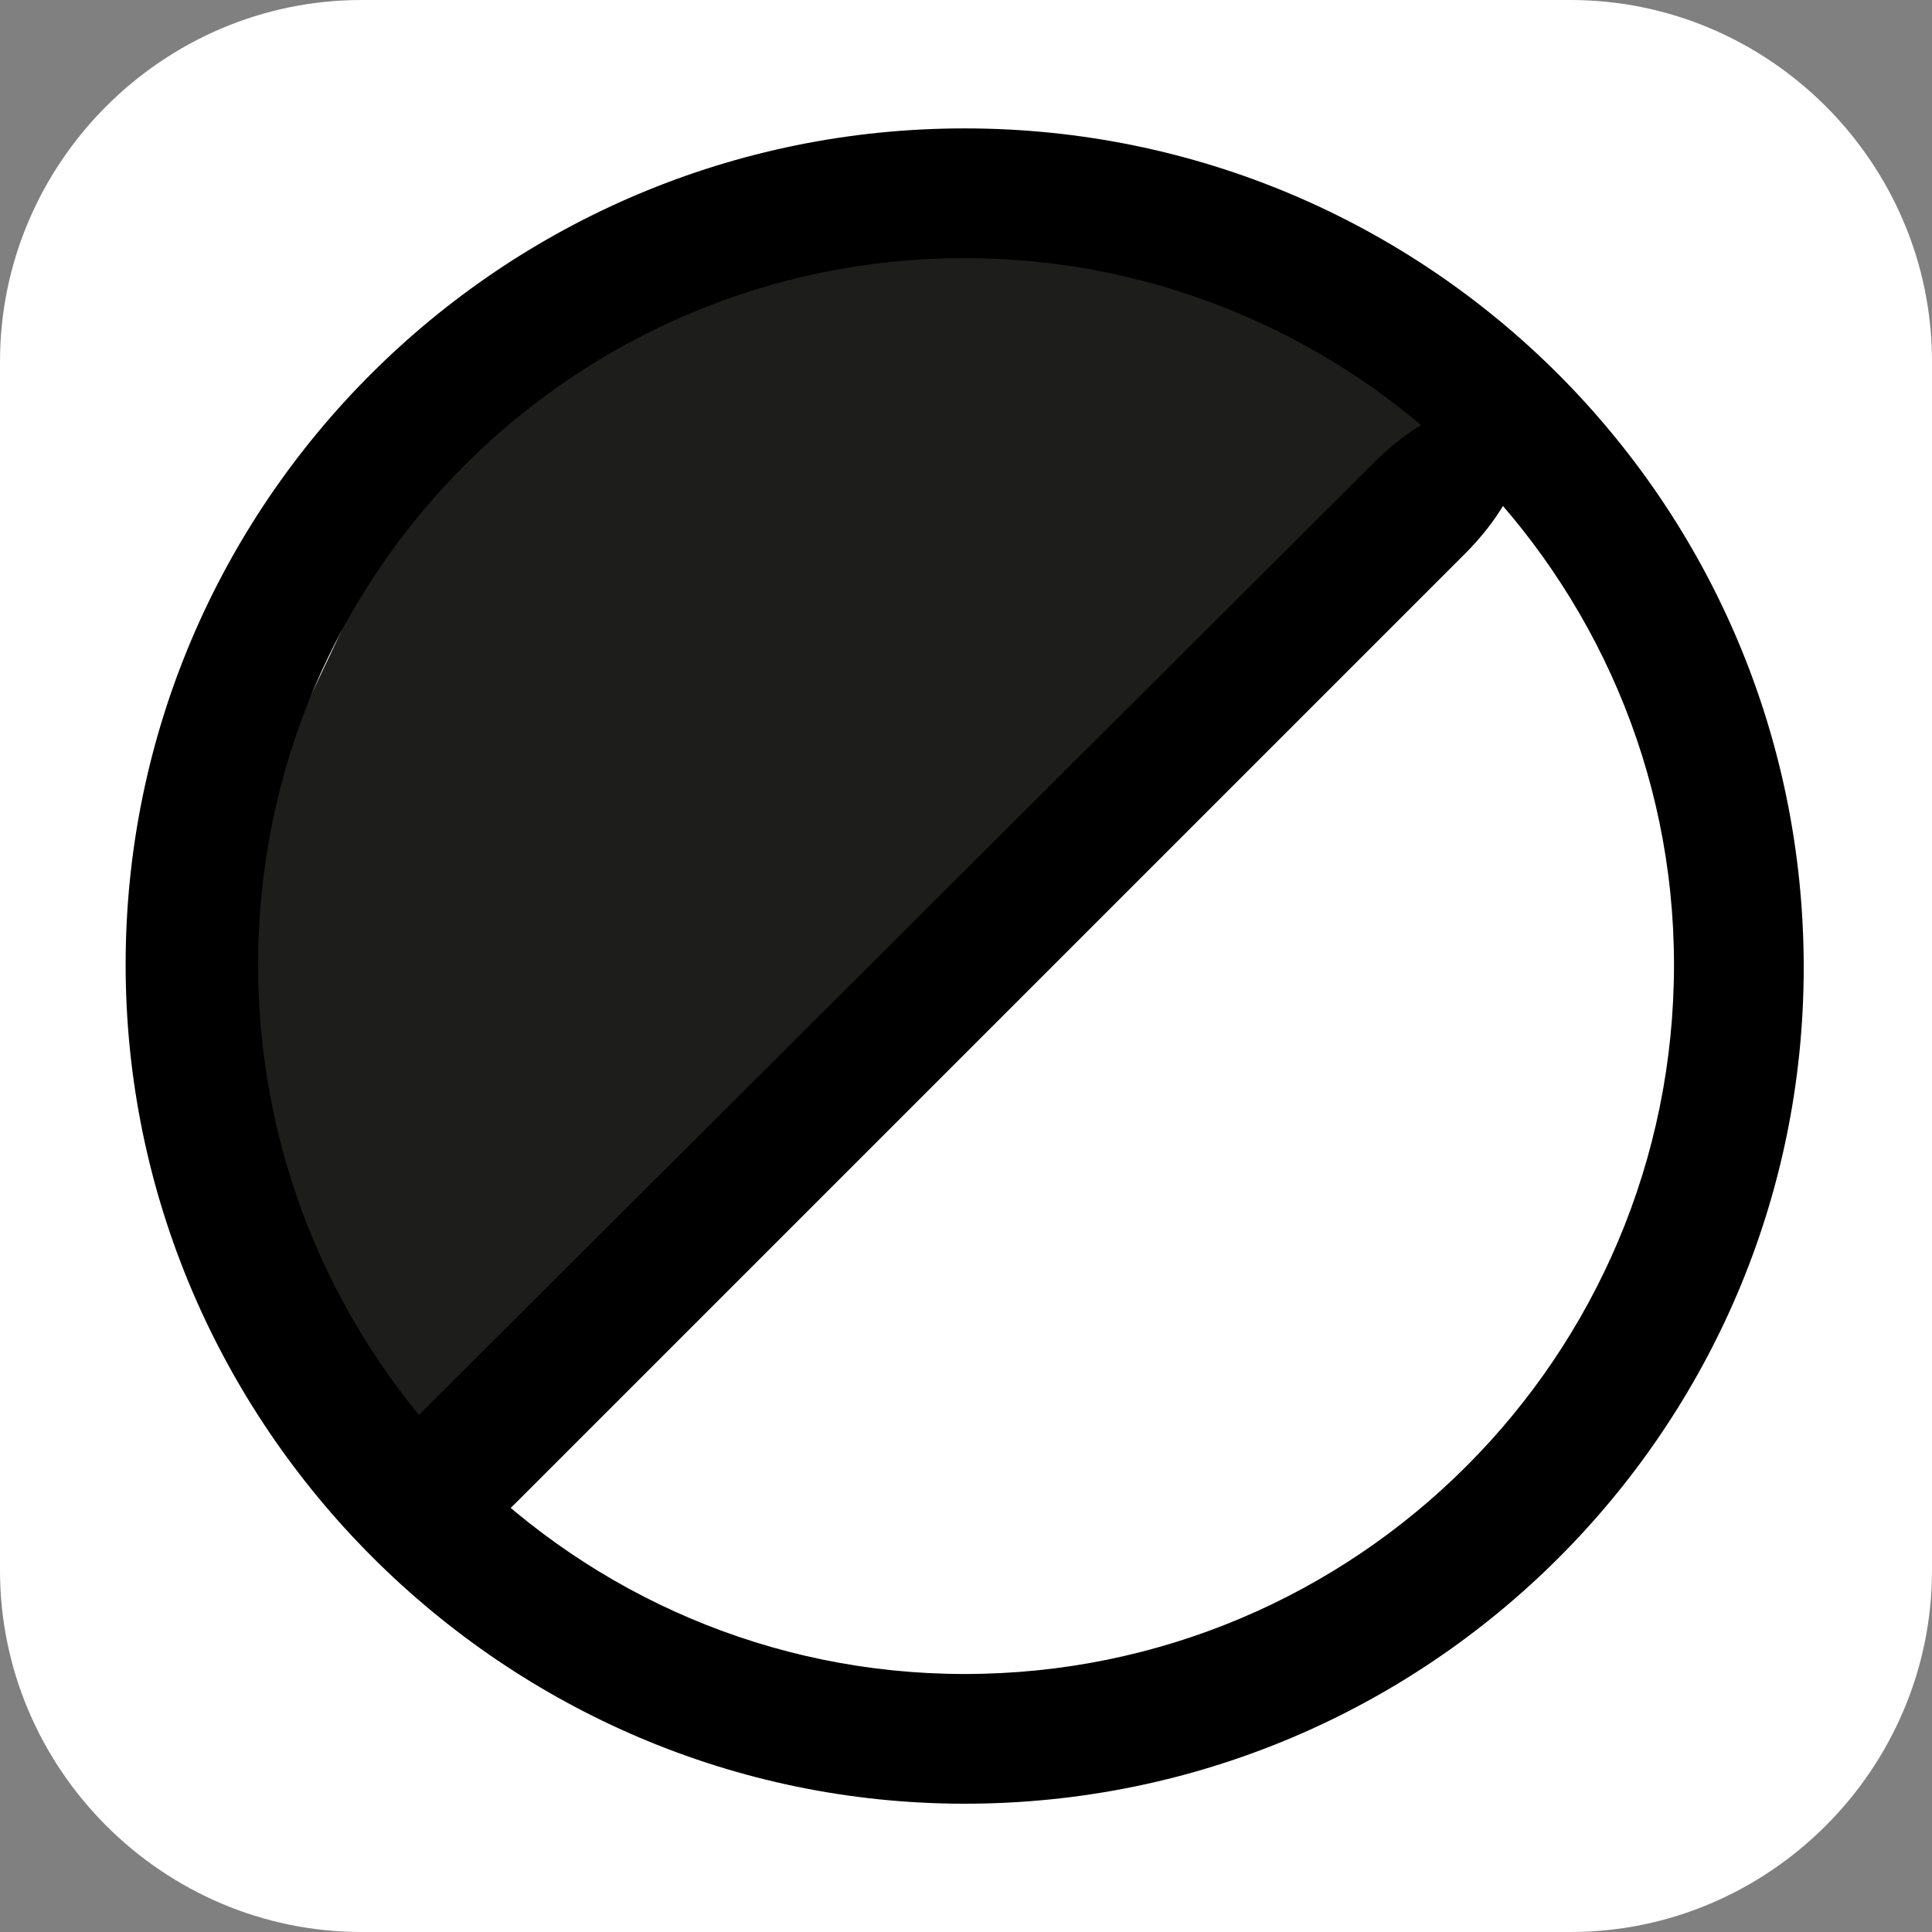
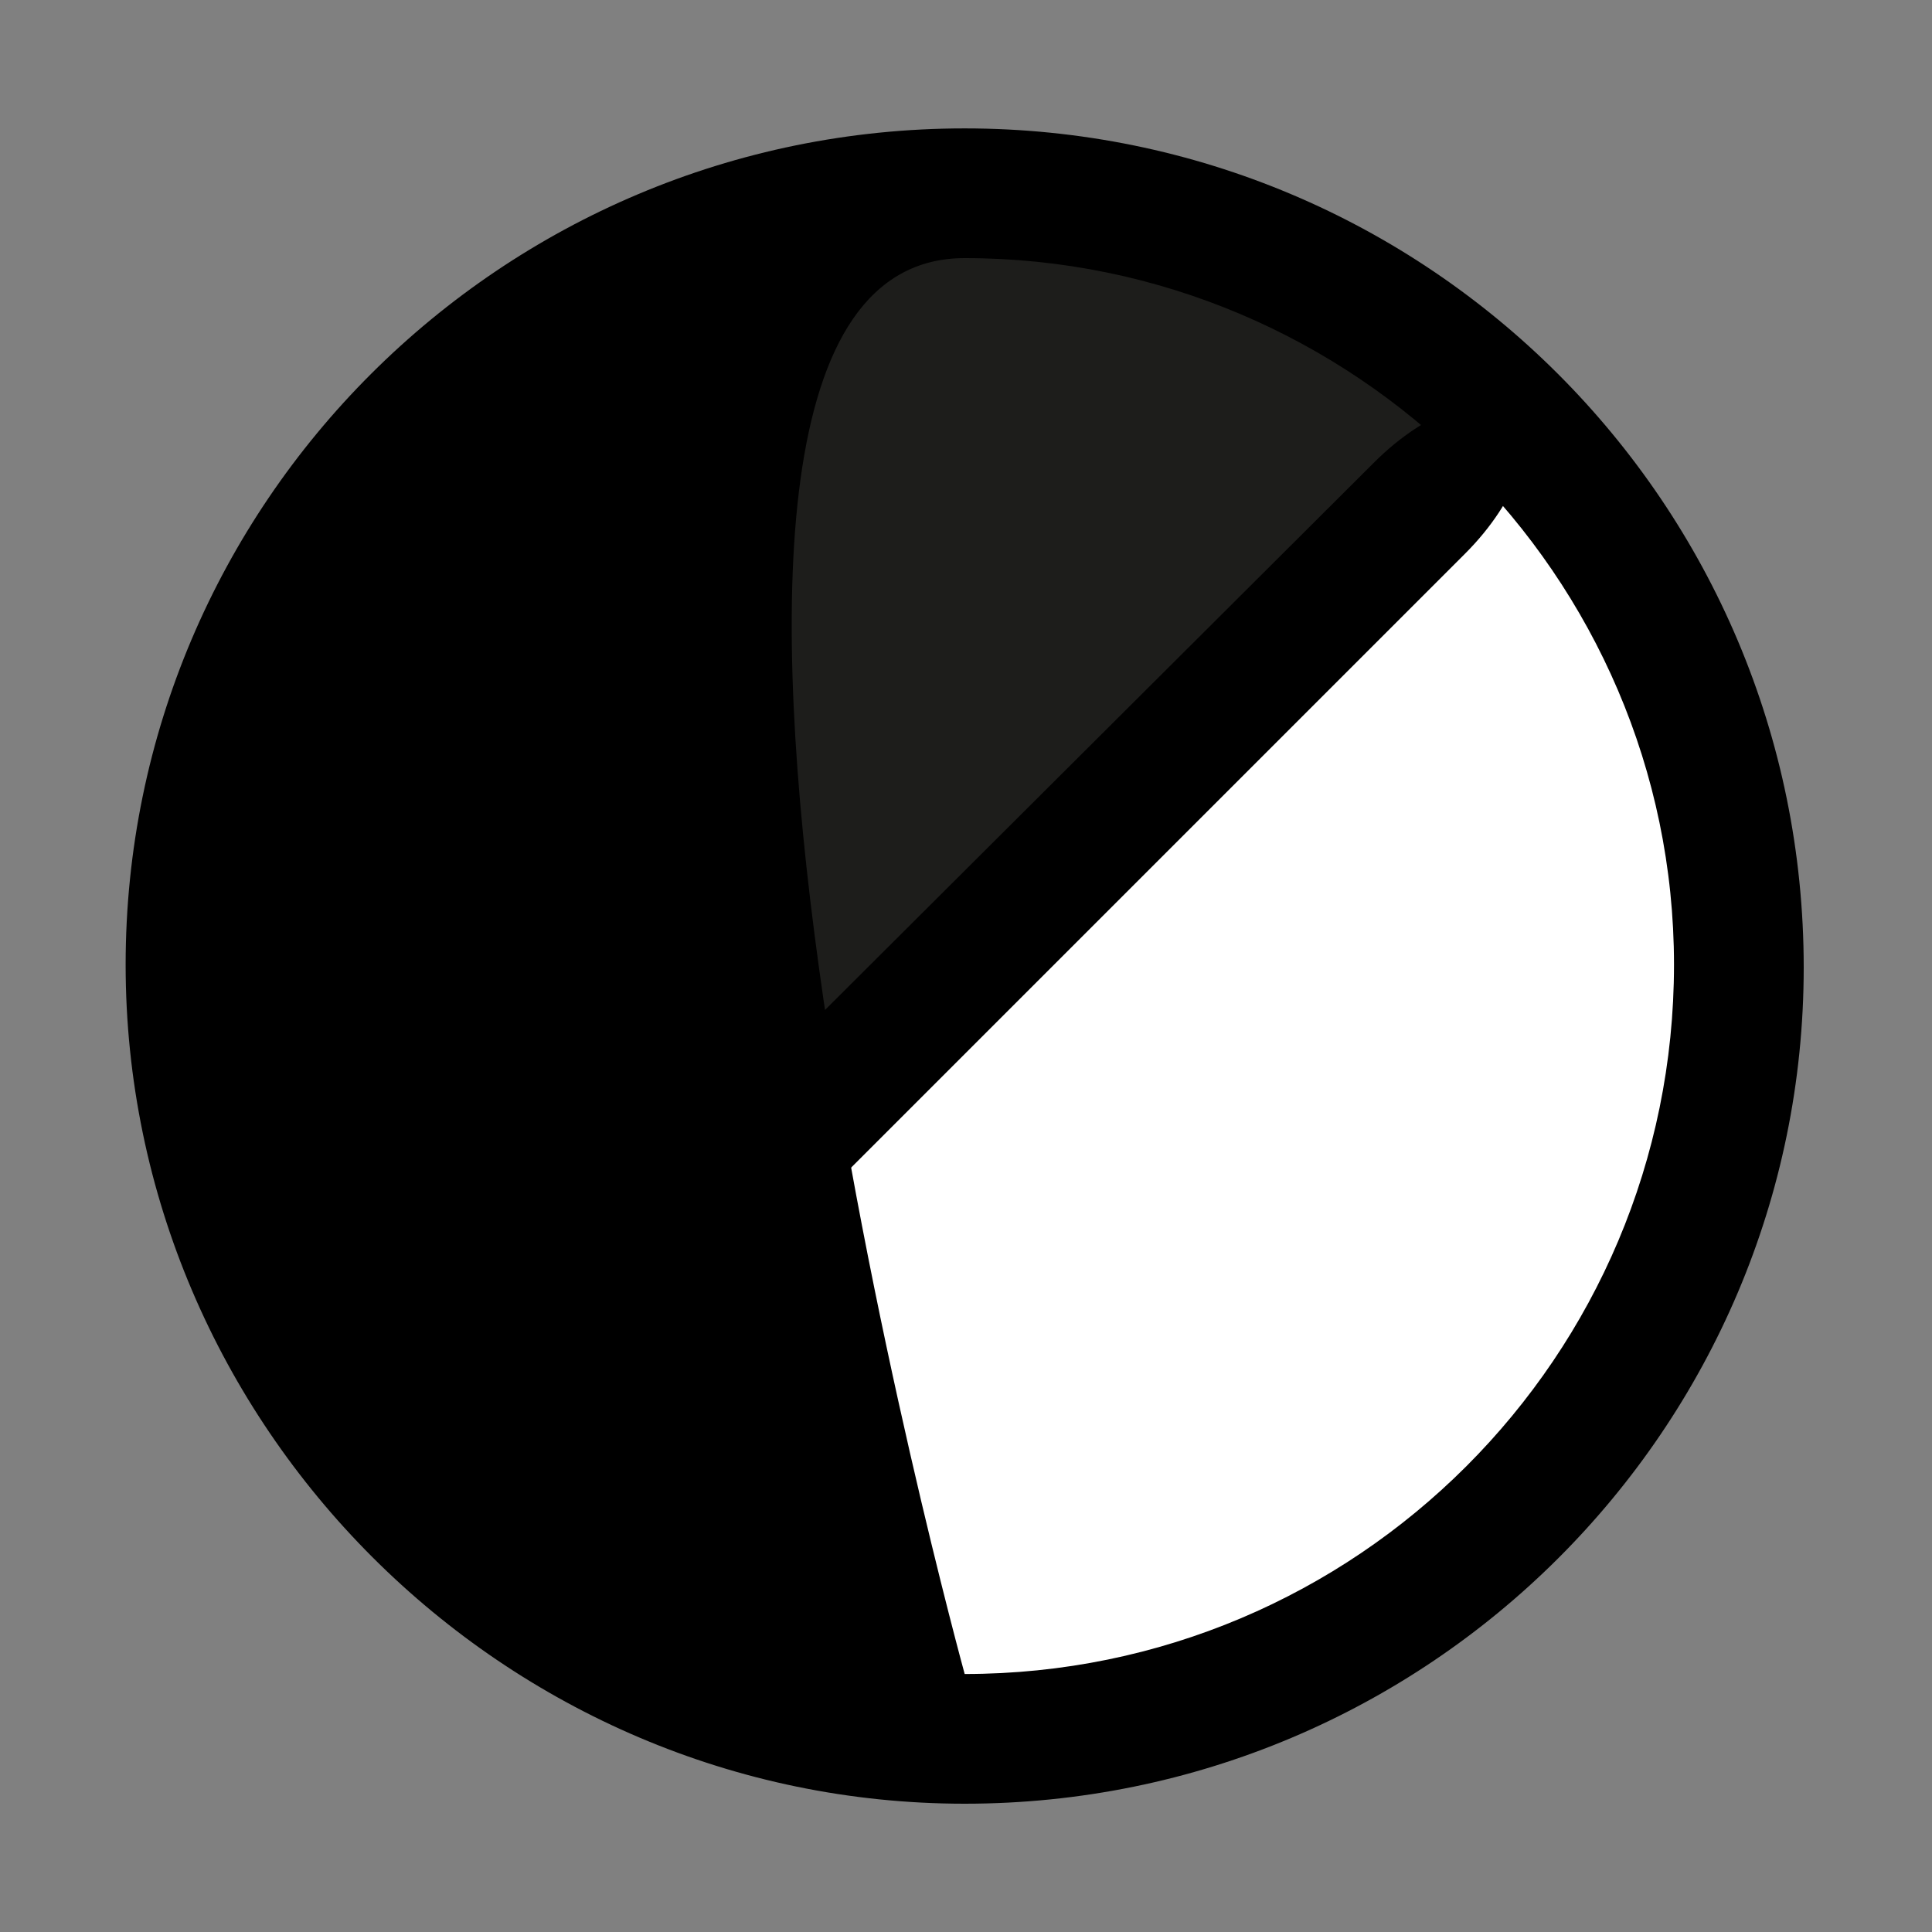
<svg xmlns="http://www.w3.org/2000/svg" version="1.1" id="Ebene_1" x="0px" y="0px" viewBox="0 0 70 70" style="enable-background:new 0 0 70 70;" xml:space="preserve">
  <rect x="0" y="0" width="70" height="70" fill="#808080" stroke="none" />
  <style type="text/css">
	.st0{fill:#FFFFFF;}
	.st1{fill:#1D1D1B;}
</style>
  <g id="eye-able-black-white_2_" transform="translate(70 70) rotate(180)">
-     <path id="Path_549" class="st0" d="M13.1,0h43.8C64.1,0,70,5.9,70,13.1v43.8C70,64.1,64.1,70,56.9,70H13.1C5.9,70,0,64.1,0,56.9   V13.1C0,5.9,5.9,0,13.1,0z" />
    <path id="Path_550" class="st1" d="M54.8,53.1l8.4-17.7l-7.9-19.3L15.6,54.4c0,0,10.3,8.7,19.7,7.9S54.8,53.1,54.8,53.1z" />
    <path id="Path_551" class="st0" d="M15,16.2L6.5,33.8l8,19.3l39.7-38.3c0,0-10.3-8.7-19.7-7.9S15,16.2,15,16.2z" />
    <g id="Group_250" transform="translate(4.648 4.648)">
      <g id="Group_249">
-         <path id="Path_552" d="M30.4,60.7c16.8,0,30.4-13.6,30.4-30.3S47.1,0,30.4,0C13.6,0,0,13.6,0,30.3c0,0,0,0,0,0     C0,47.1,13.6,60.7,30.4,60.7z M30.4,4.7C44.5,4.7,56,16.2,56,30.4S44.5,56,30.4,56S4.7,44.5,4.7,30.4C4.7,16.2,16.2,4.7,30.4,4.7     z" />
+         <path id="Path_552" d="M30.4,60.7c16.8,0,30.4-13.6,30.4-30.3S47.1,0,30.4,0C13.6,0,0,13.6,0,30.3c0,0,0,0,0,0     C0,47.1,13.6,60.7,30.4,60.7z M30.4,4.7S44.5,56,30.4,56S4.7,44.5,4.7,30.4C4.7,16.2,16.2,4.7,30.4,4.7     z" />
      </g>
    </g>
    <g id="Group_252" transform="translate(13.209 14.549)">
      <g id="Group_251">
        <path id="Path_553" d="M7,38.7L41.4,4.4c1.9-1.9,2.7-4.2,1.8-5.1S40-0.9,38.1,1L3.7,35.4c-1.9,1.9-2.7,4.2-1.8,5.1     S5.1,40.6,7,38.7z" />
      </g>
    </g>
  </g>
</svg>